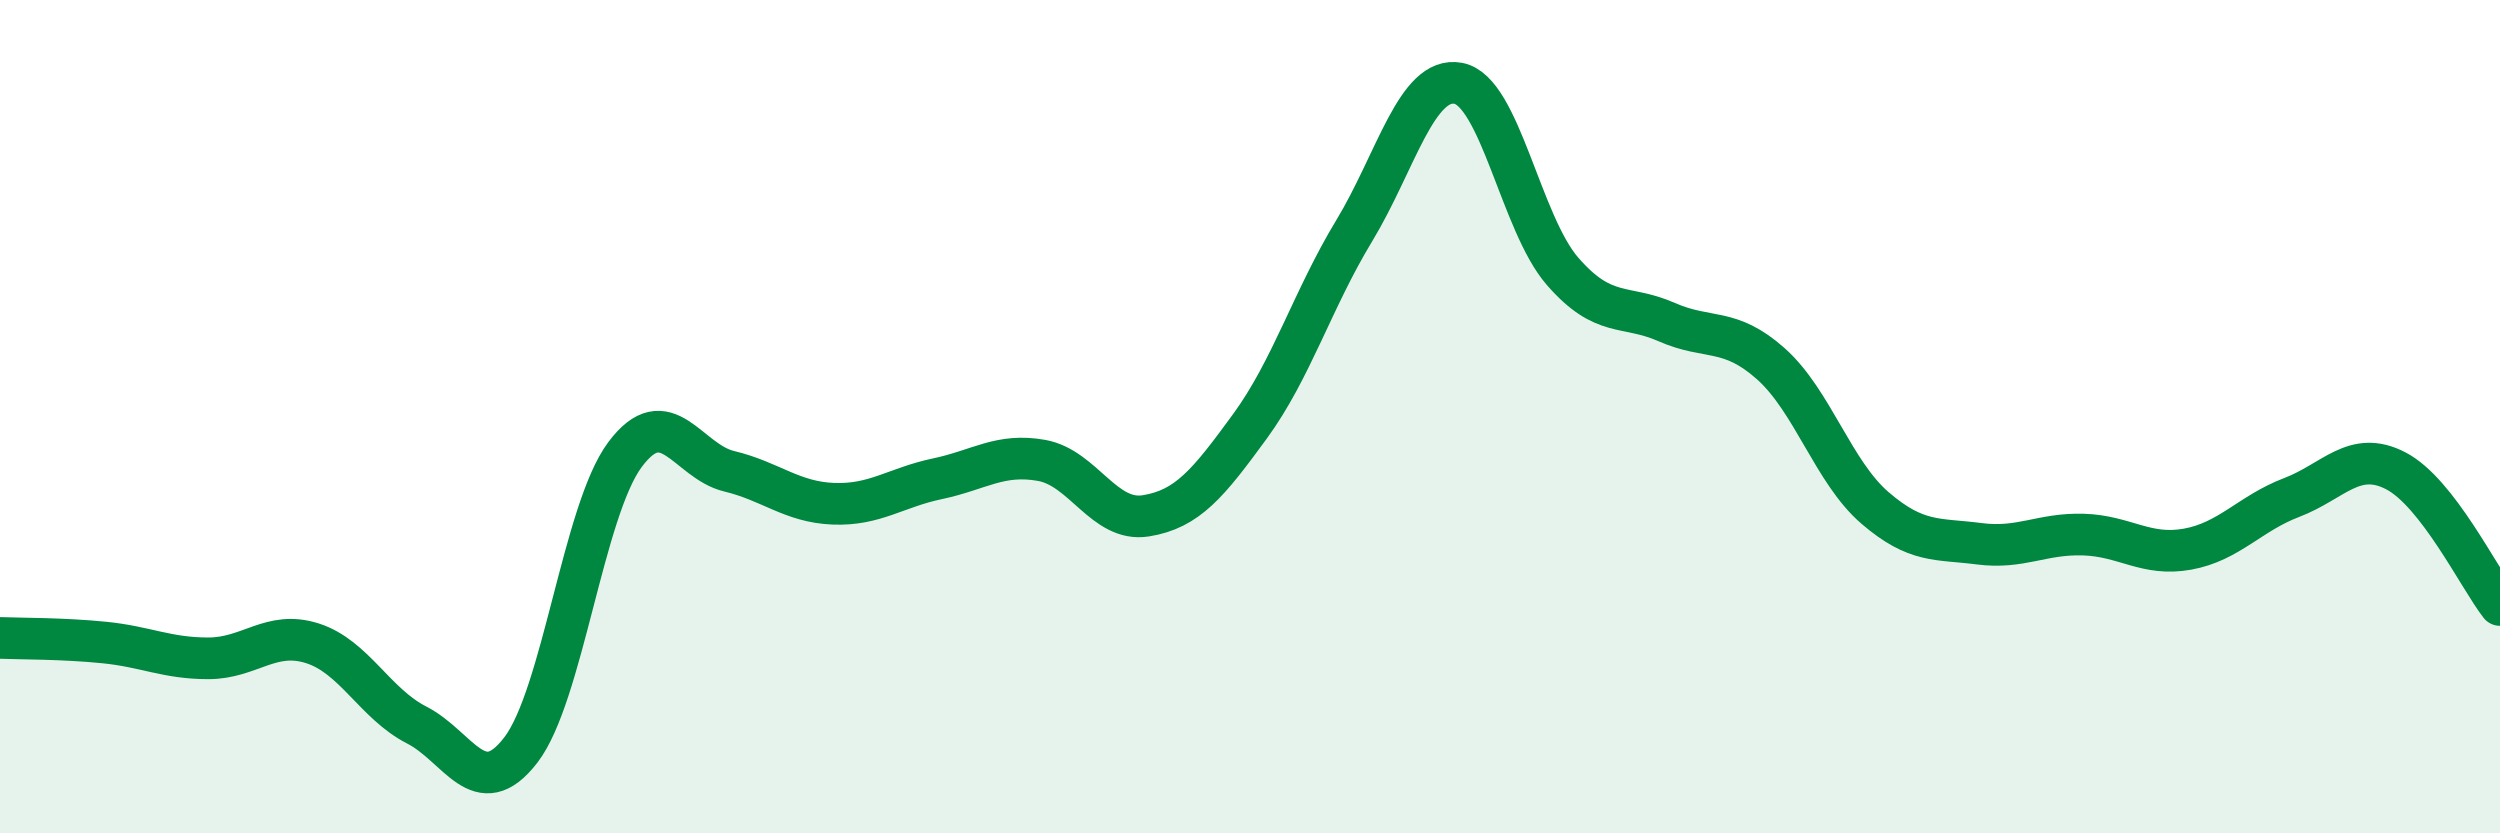
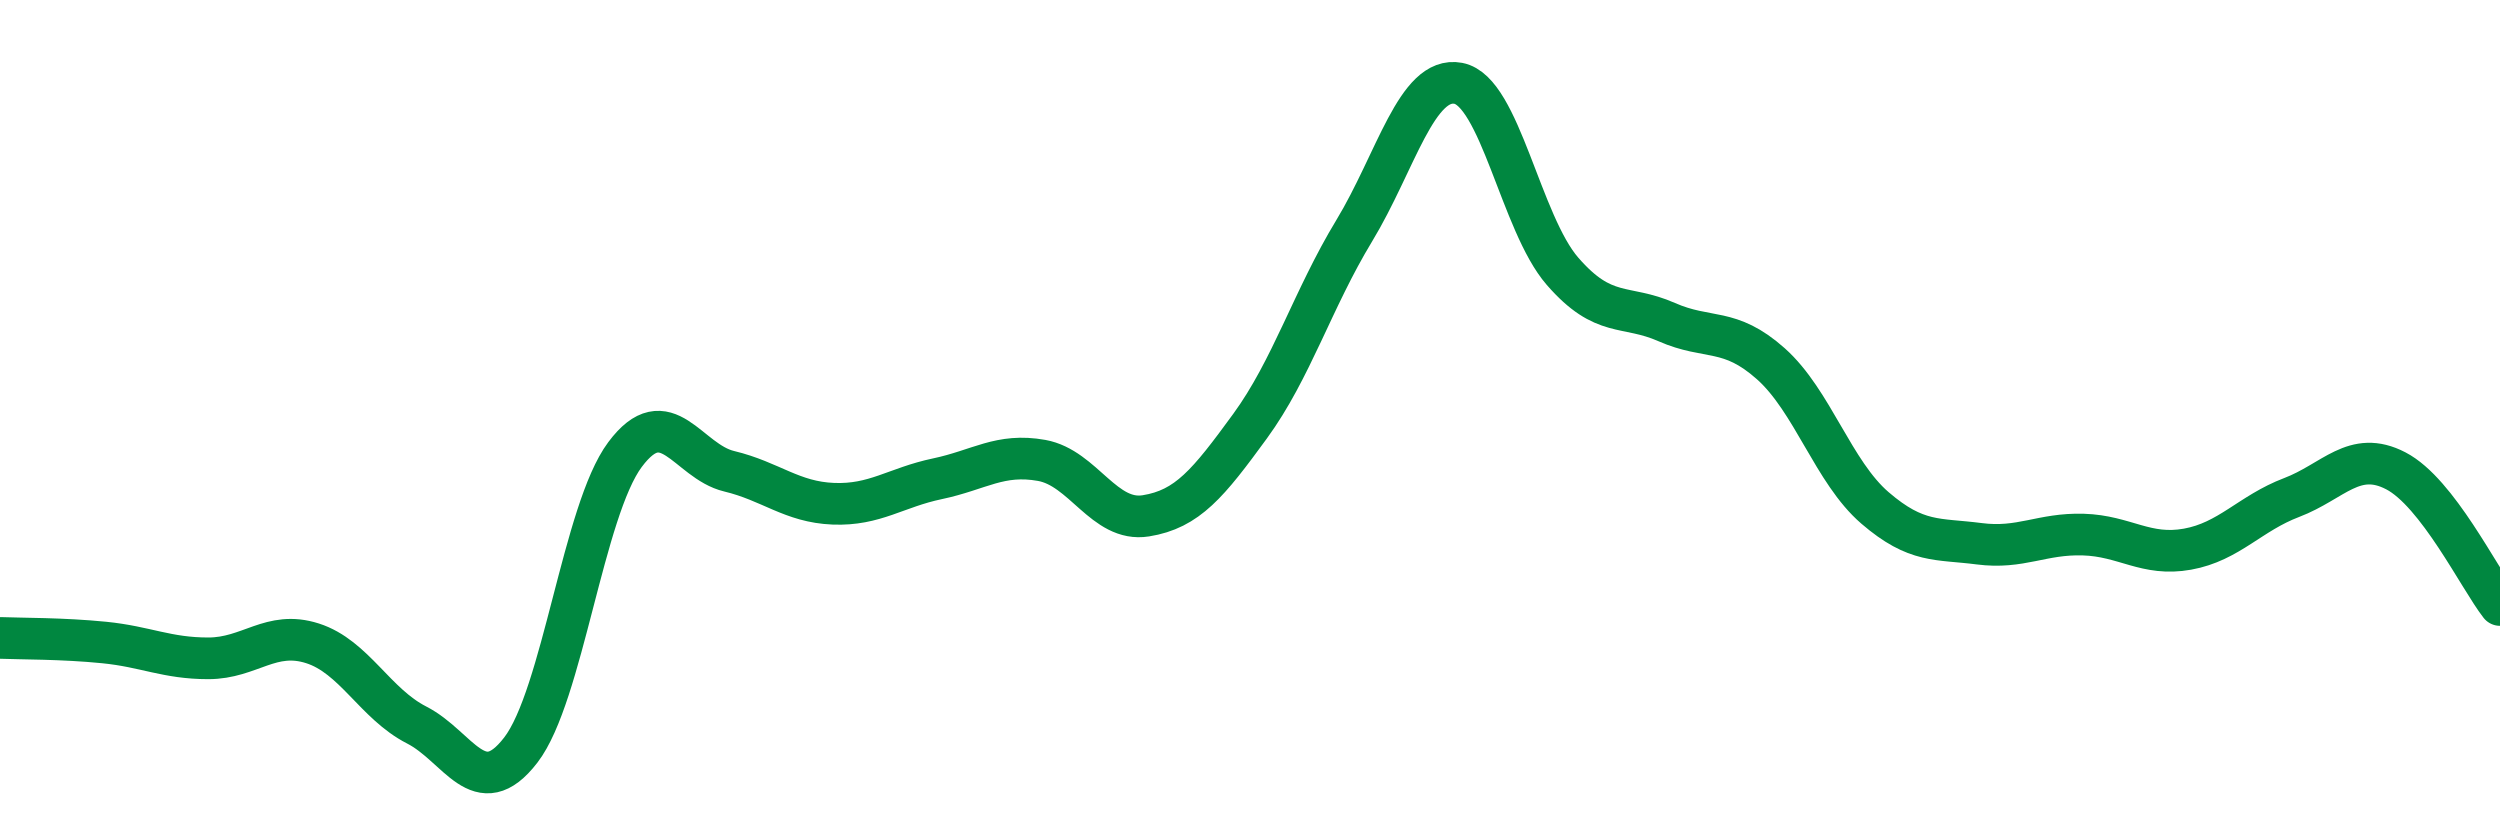
<svg xmlns="http://www.w3.org/2000/svg" width="60" height="20" viewBox="0 0 60 20">
-   <path d="M 0,15.31 C 0.5,15.33 1.5,15.32 2.5,15.42 C 3.5,15.52 4,15.8 5,15.8 C 6,15.8 6.5,15.12 7.5,15.44 C 8.5,15.76 9,16.89 10,17.4 C 11,17.91 11.5,19.3 12.5,18 C 13.5,16.7 14,12.25 15,10.91 C 16,9.57 16.5,11.07 17.5,11.31 C 18.5,11.55 19,12.05 20,12.09 C 21,12.13 21.5,11.7 22.5,11.49 C 23.5,11.28 24,10.87 25,11.05 C 26,11.23 26.5,12.54 27.5,12.38 C 28.5,12.22 29,11.6 30,10.23 C 31,8.86 31.5,7.19 32.5,5.54 C 33.5,3.89 34,1.81 35,2 C 36,2.19 36.5,5.36 37.5,6.51 C 38.5,7.66 39,7.29 40,7.73 C 41,8.17 41.5,7.84 42.5,8.73 C 43.5,9.62 44,11.33 45,12.19 C 46,13.05 46.5,12.92 47.5,13.05 C 48.5,13.18 49,12.8 50,12.83 C 51,12.86 51.5,13.36 52.5,13.18 C 53.5,13 54,12.32 55,11.94 C 56,11.56 56.5,10.78 57.5,11.3 C 58.5,11.82 59.5,13.88 60,14.52L60 20L0 20Z" fill="#008740" opacity="0.1" stroke-linecap="round" stroke-linejoin="round" />
  <path d="M 0,15.31 C 0.5,15.33 1.5,15.32 2.5,15.42 C 3.5,15.52 4,15.8 5,15.8 C 6,15.8 6.5,15.12 7.5,15.44 C 8.5,15.76 9,16.89 10,17.4 C 11,17.91 11.5,19.3 12.5,18 C 13.5,16.7 14,12.25 15,10.91 C 16,9.57 16.5,11.07 17.5,11.31 C 18.5,11.55 19,12.05 20,12.09 C 21,12.13 21.5,11.7 22.5,11.49 C 23.5,11.28 24,10.87 25,11.05 C 26,11.23 26.5,12.54 27.5,12.38 C 28.5,12.22 29,11.6 30,10.23 C 31,8.86 31.5,7.19 32.5,5.54 C 33.5,3.89 34,1.81 35,2 C 36,2.19 36.5,5.36 37.5,6.51 C 38.5,7.66 39,7.29 40,7.73 C 41,8.17 41.5,7.84 42.5,8.73 C 43.5,9.62 44,11.33 45,12.19 C 46,13.05 46.5,12.92 47.5,13.05 C 48.5,13.18 49,12.8 50,12.83 C 51,12.86 51.5,13.36 52.5,13.18 C 53.5,13 54,12.32 55,11.94 C 56,11.56 56.5,10.78 57.5,11.3 C 58.5,11.82 59.5,13.88 60,14.52" stroke="#008740" stroke-width="1" fill="none" stroke-linecap="round" stroke-linejoin="round" />
</svg>